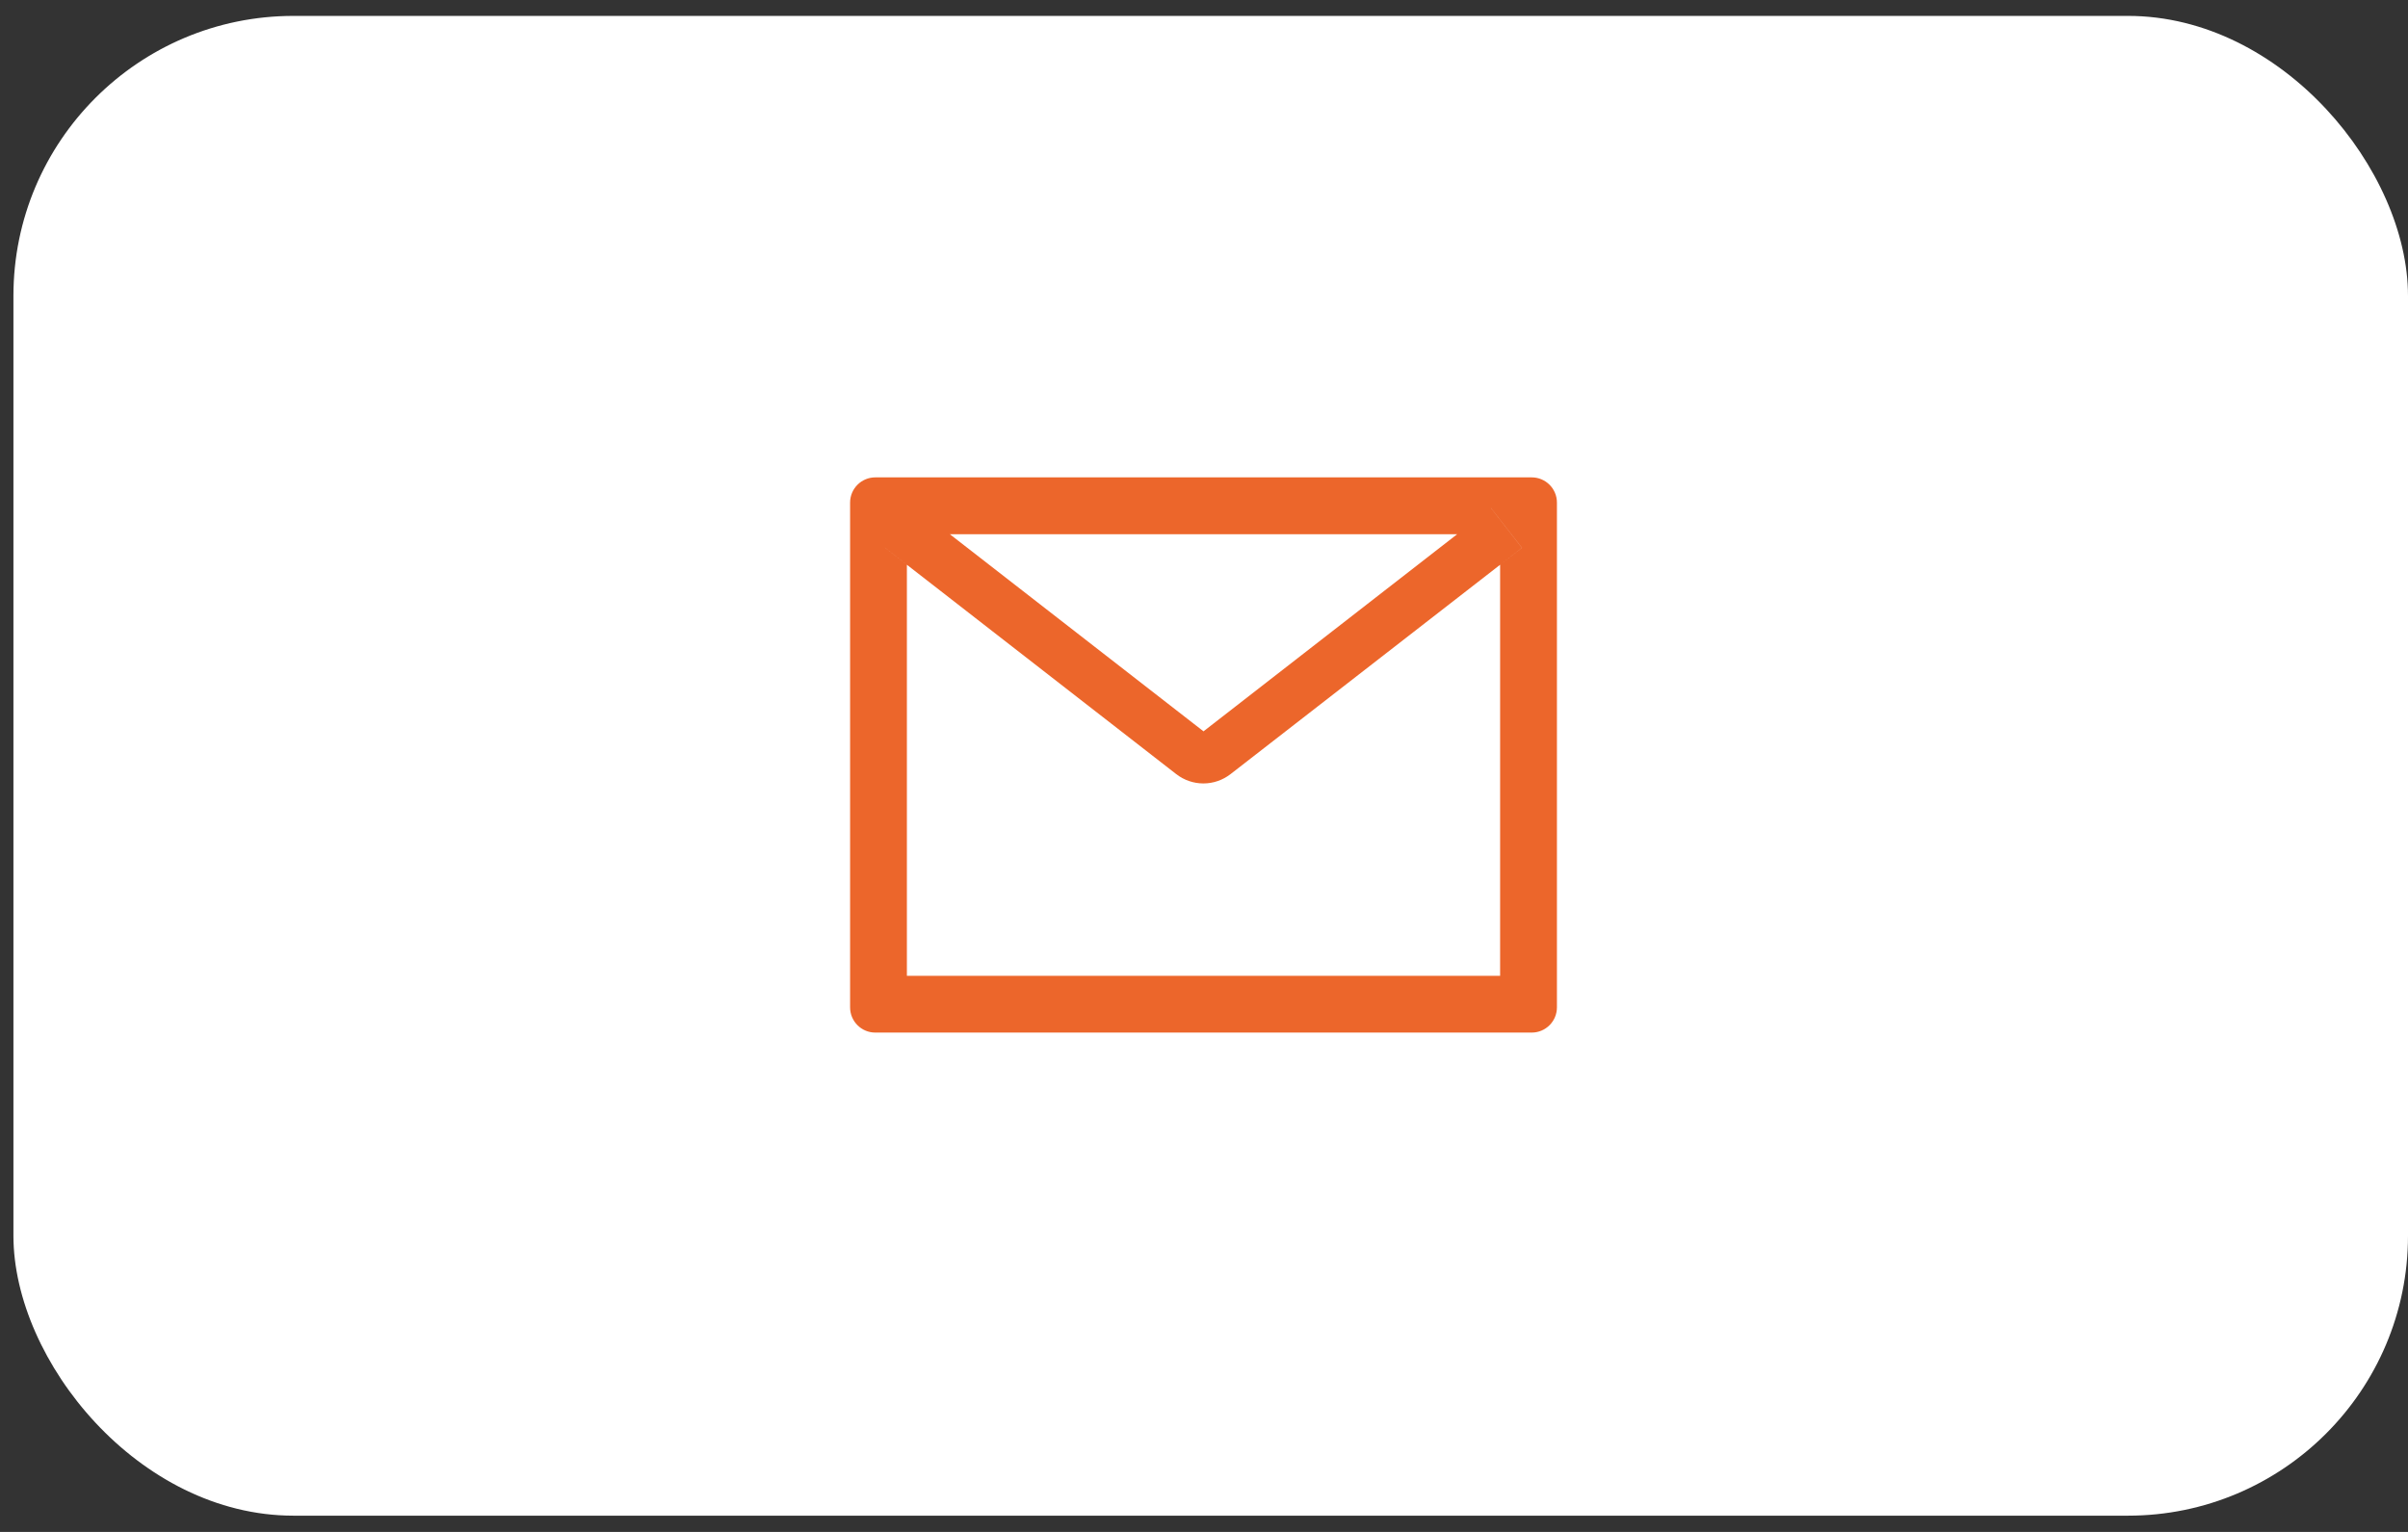
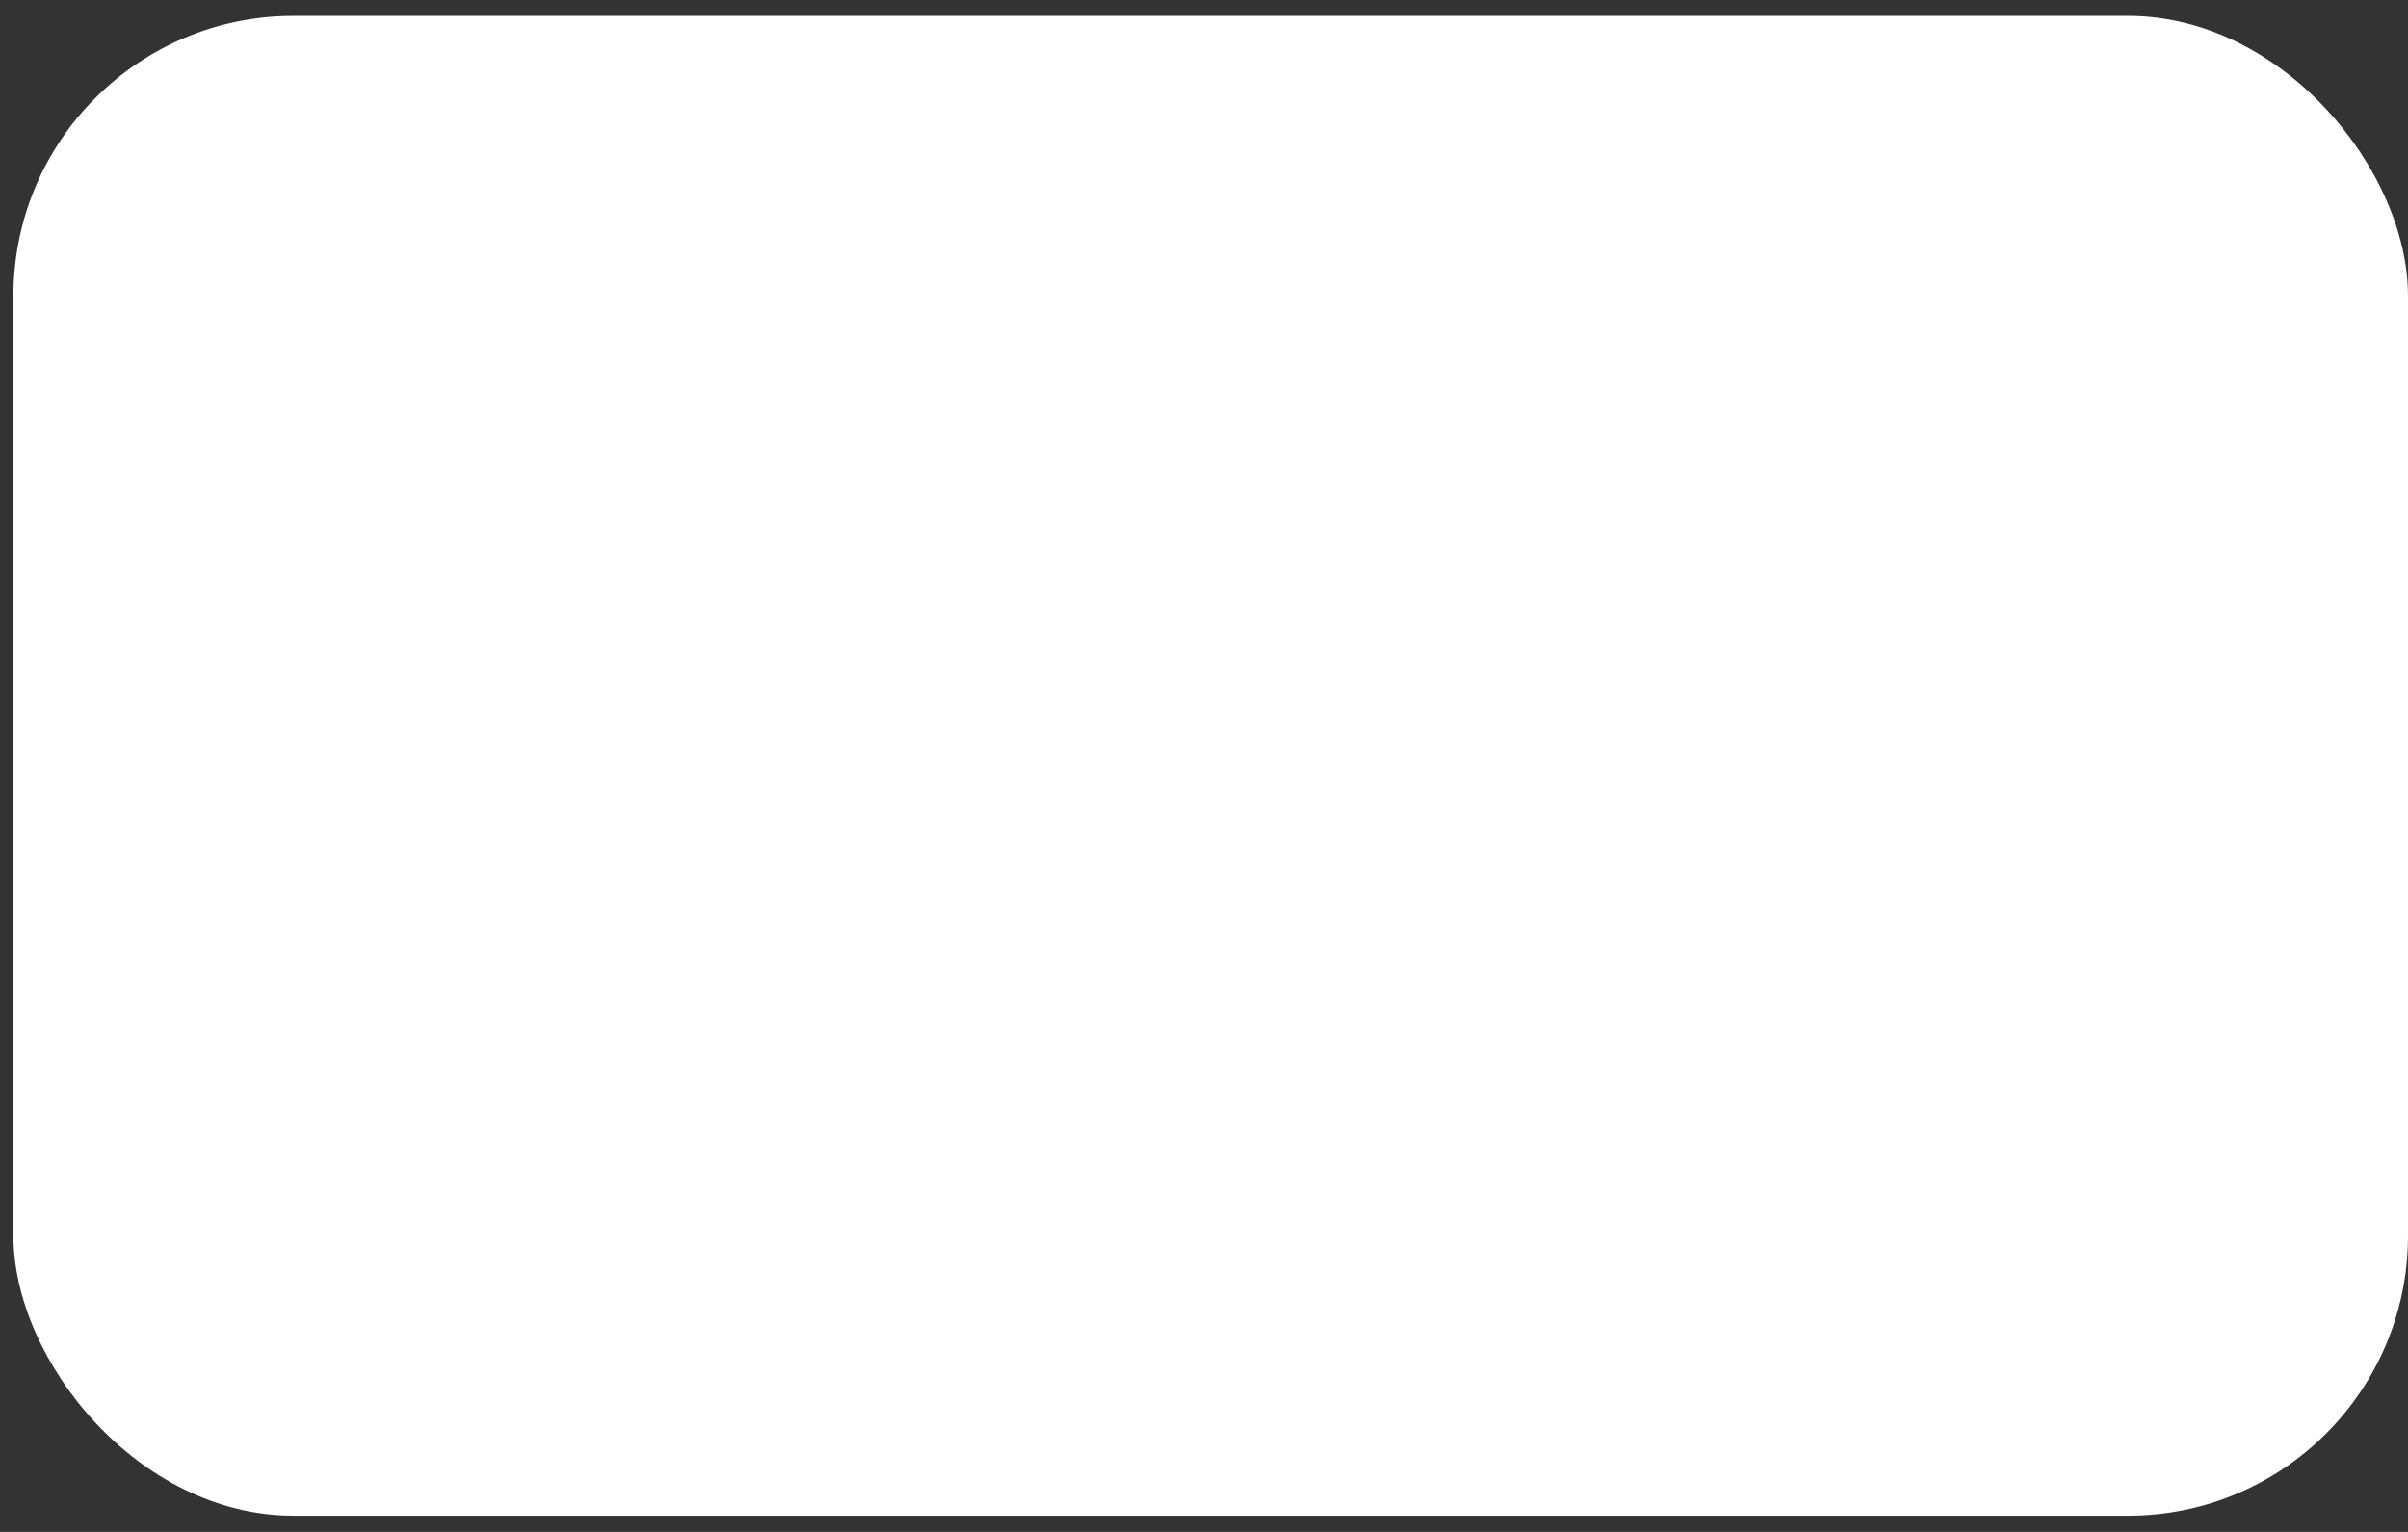
<svg xmlns="http://www.w3.org/2000/svg" width="99" height="63" viewBox="0 0 99 63" fill="none">
  <rect x="0" y="0" width="99" height="63" fill="#333333" stroke="none" />
  <rect x="0.552" y="0.654" width="98.448" height="61.678" rx="11.513" fill="white" />
-   <path d="M62.972 19.632H35.987C35.413 19.632 34.95 20.096 34.95 20.67V41.427C34.95 42.001 35.413 42.465 35.987 42.465H62.972C63.546 42.465 64.01 42.001 64.01 41.427V20.67C64.01 20.096 63.546 19.632 62.972 19.632ZM61.674 23.226V40.13H37.285V23.226L36.389 22.529L37.664 20.891L39.052 21.971H59.91L61.298 20.891L62.573 22.529L61.674 23.226ZM59.91 21.968L49.48 30.076L39.049 21.968L37.661 20.887L36.386 22.525L37.282 23.223L48.361 31.837C48.679 32.084 49.071 32.219 49.475 32.219C49.878 32.219 50.27 32.084 50.589 31.837L61.674 23.226L62.569 22.529L61.295 20.891L59.91 21.968Z" fill="#EC662B" />
</svg>